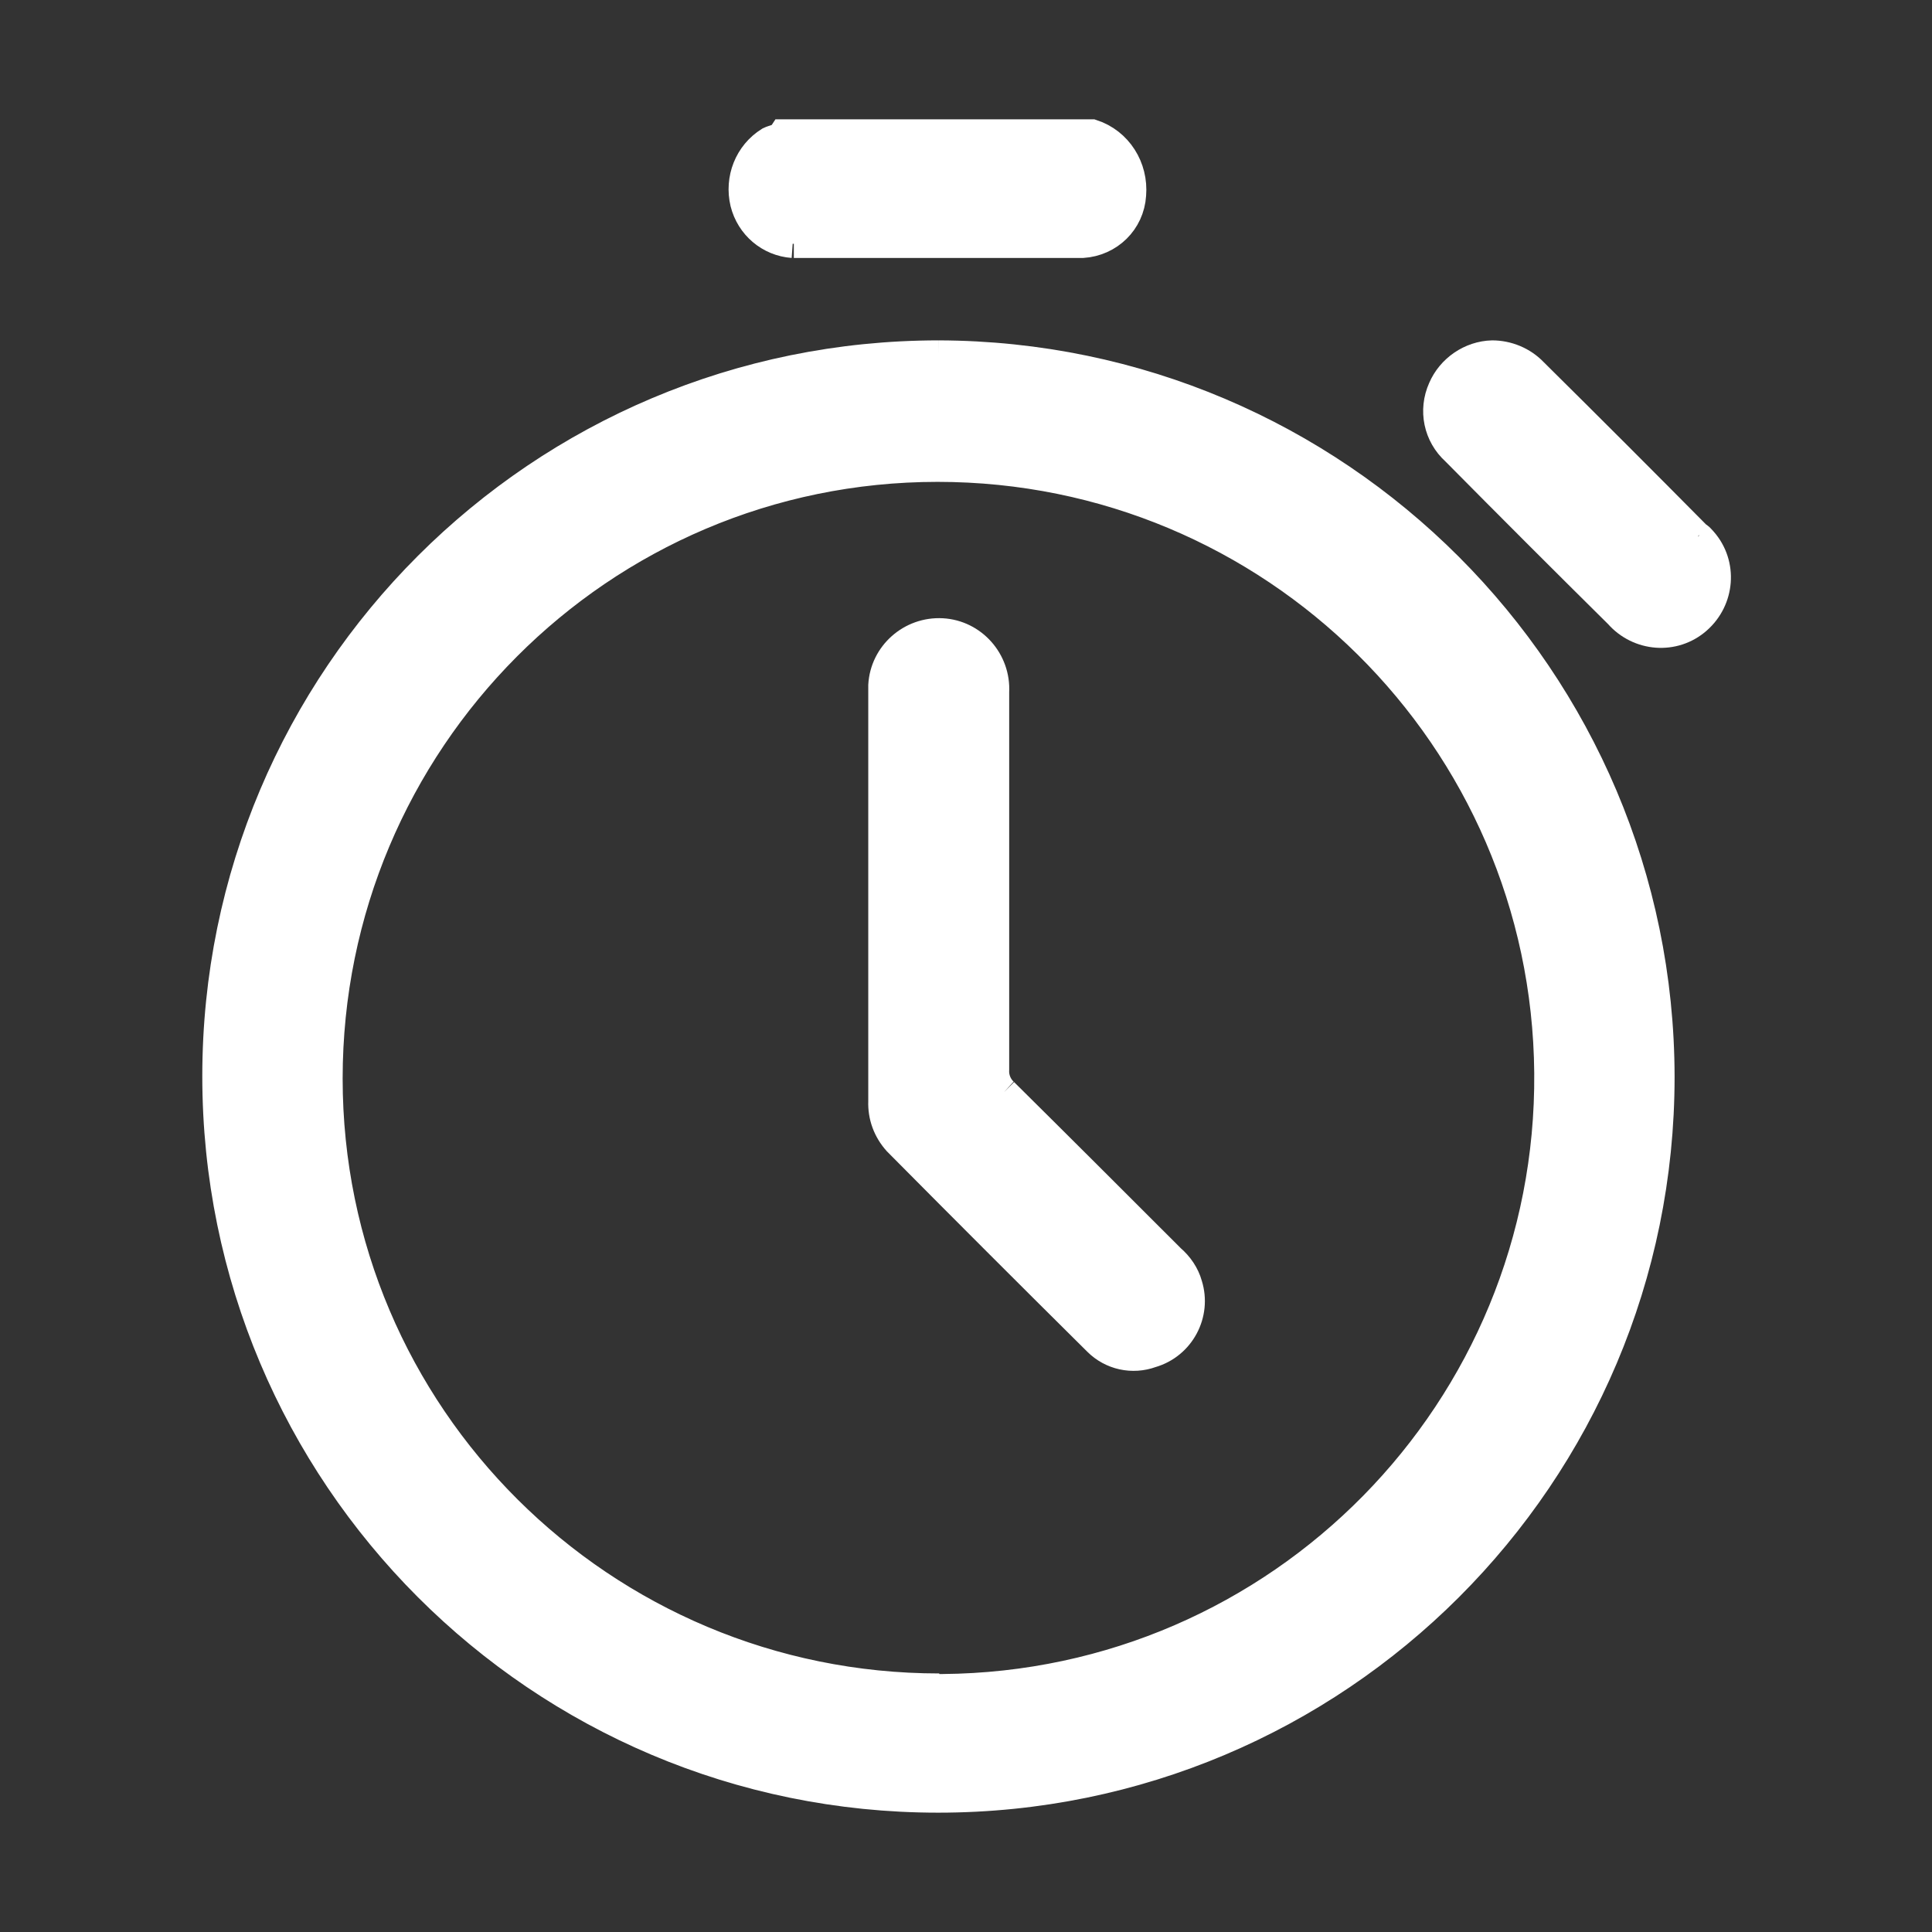
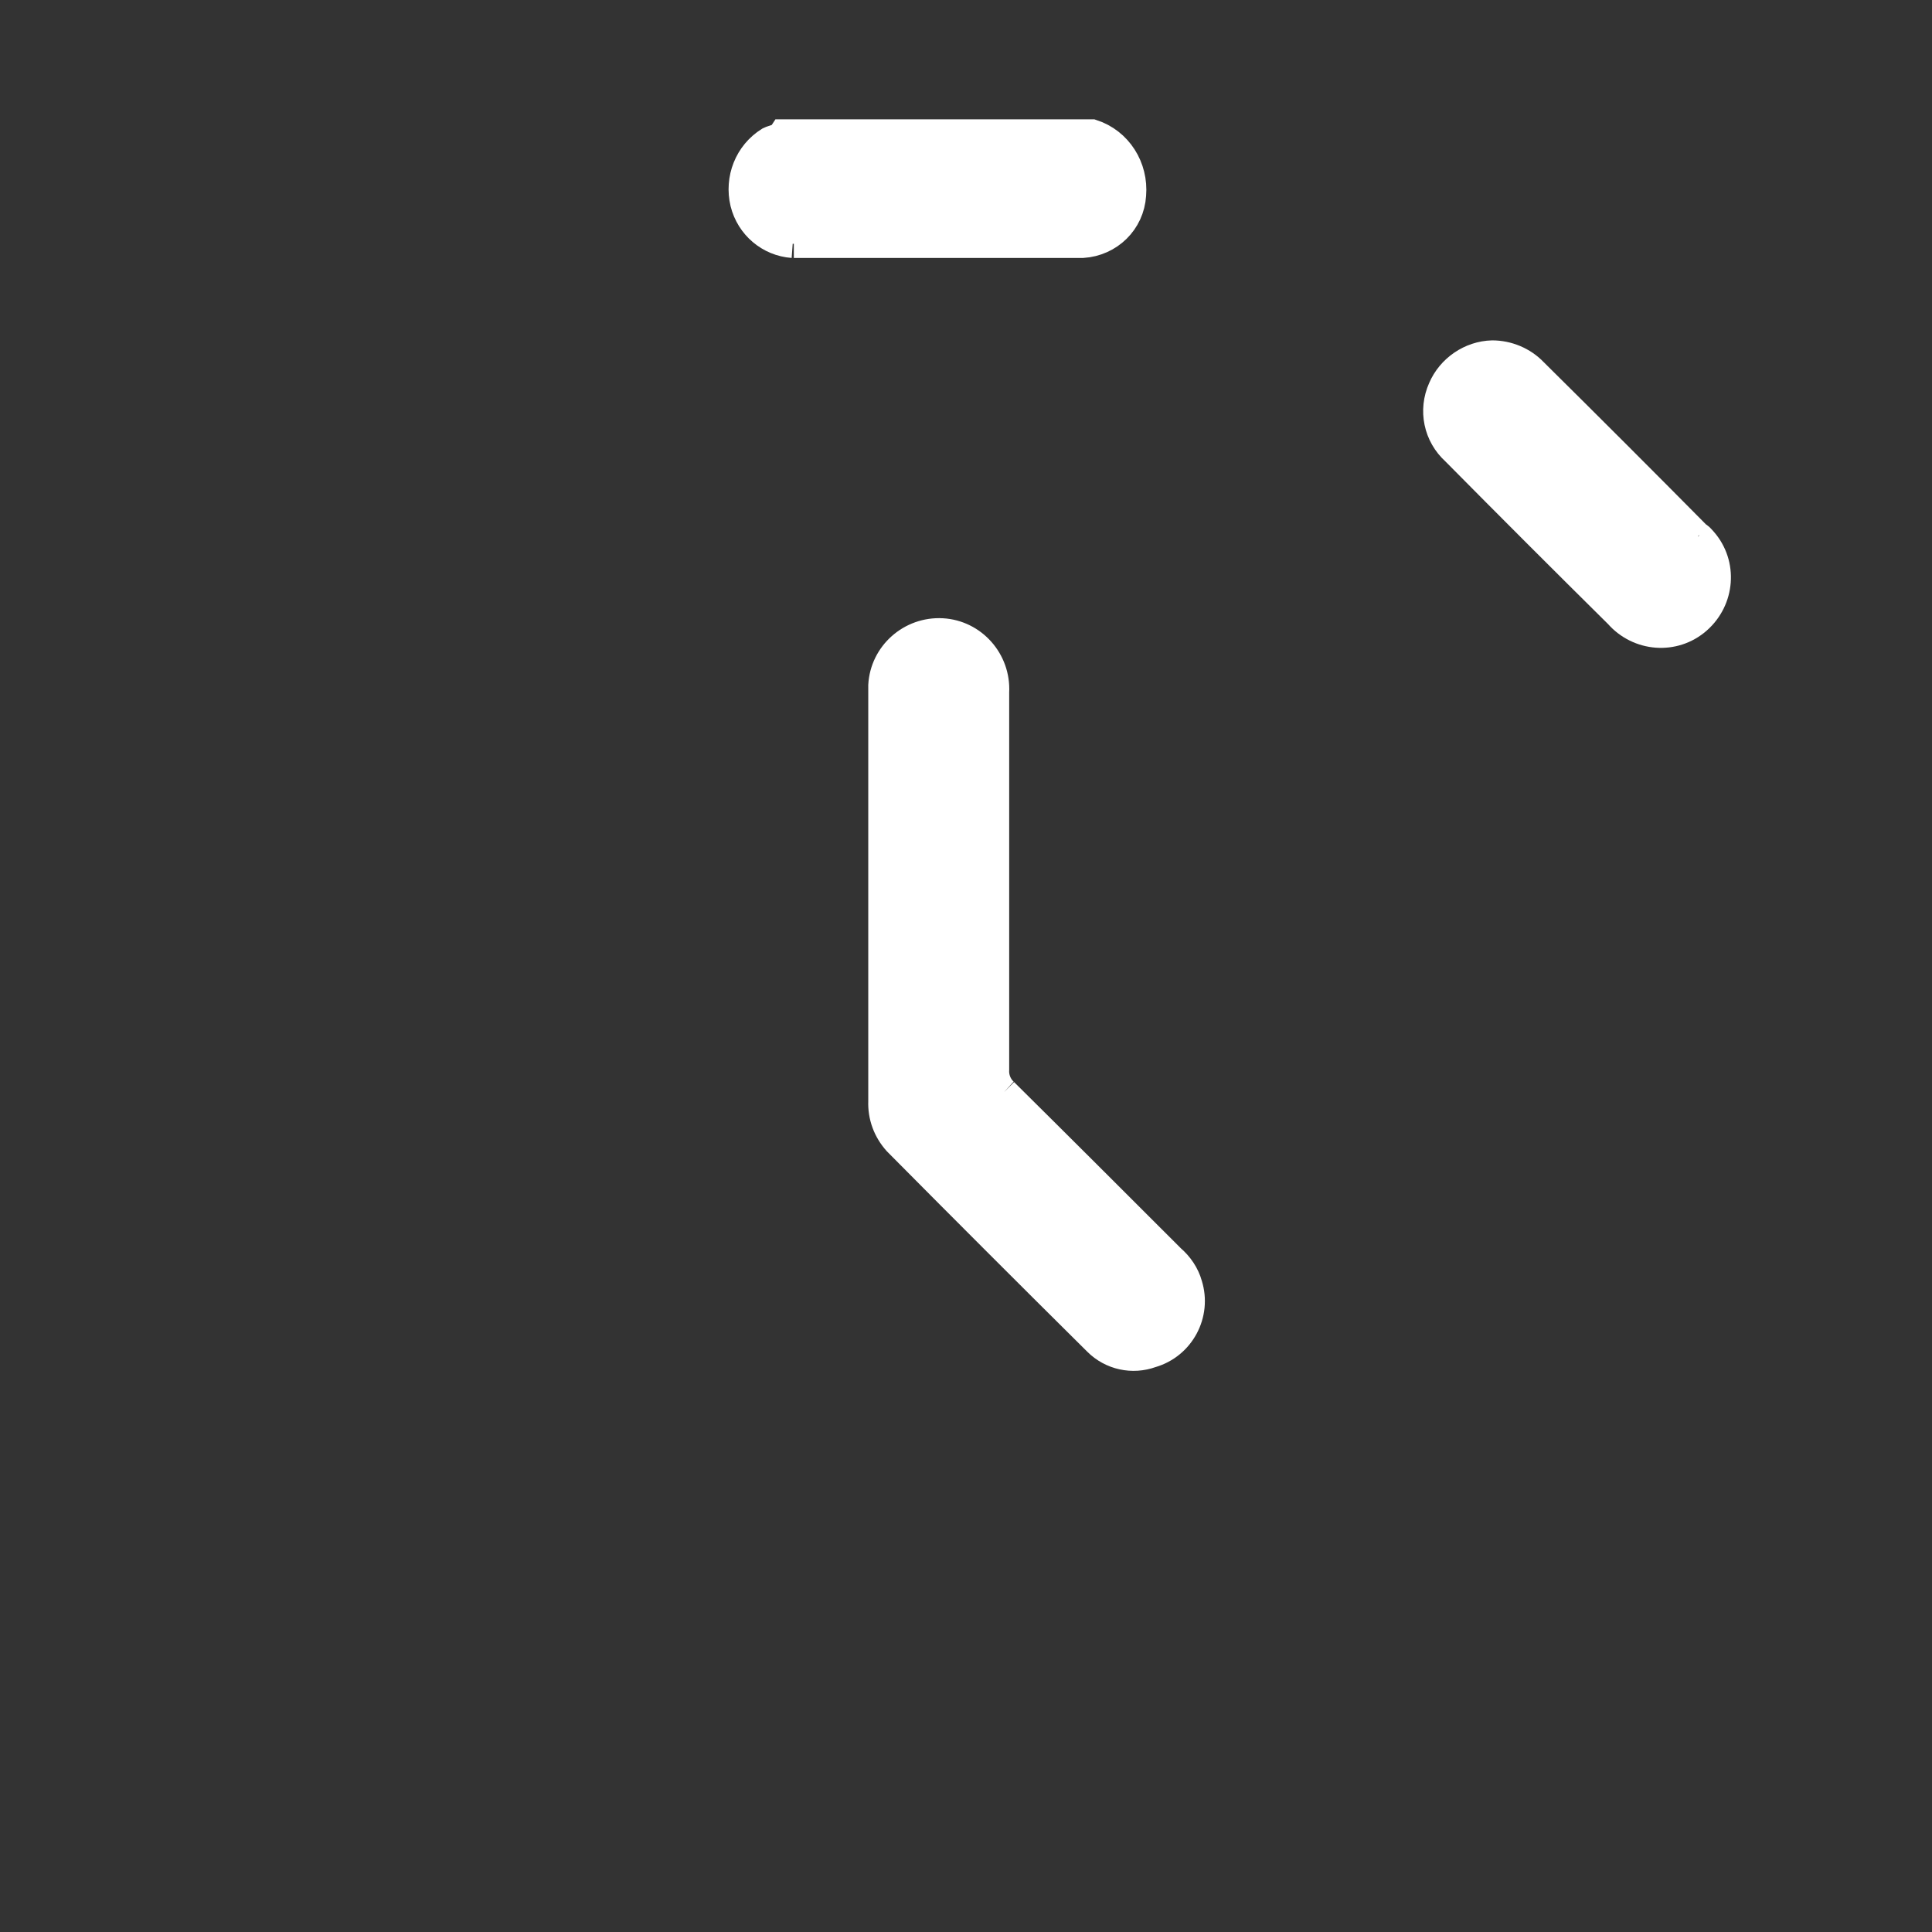
<svg xmlns="http://www.w3.org/2000/svg" id="a" viewBox="0 0 34 34">
  <rect x="0" y="0" width="34" height="34" fill="#333333" stroke="none" />
  <defs>
    <style>.h{fill:none;stroke-width:0px;}.i{clip-path:url(#b);}.j{fill:#fff;stroke:#fff;stroke-width:.5px;}</style>
    <clipPath id="b">
      <rect class="h" x="1.24" y="-.21" width="31.51" height="34.42" />
    </clipPath>
  </defs>
  <g class="i">
    <g id="c">
      <path id="d" class="j" d="M13.97,4.29c1.69,0,3.39,0,5.08,0,.47-.03.84-.39.87-.86.04-.48-.24-.93-.7-1.08h-5.44c-.06.09-.16.09-.24.13-.37.23-.54.67-.44,1.09.1.4.44.69.85.72" />
      <path id="e" class="j" d="M29.88,9.44c-.96-.97-1.92-1.93-2.89-2.89-.19-.2-.46-.31-.73-.31-.38.01-.73.25-.88.6-.17.38-.08.82.23,1.1.95.96,1.91,1.92,2.87,2.87.36.41.98.46,1.39.1.41-.36.46-.98.1-1.39-.03-.03-.05-.06-.08-.08" />
-       <path id="f" class="j" d="M16.52,6.24c-7.02,0-12.71,5.68-12.71,12.7,0,7.02,5.68,12.71,12.7,12.71,7.02,0,12.71-5.68,12.71-12.7-.01-7.01-5.69-12.69-12.7-12.71M16.53,29.7c-5.93,0-10.75-4.79-10.75-10.72,0-5.93,4.79-10.75,10.72-10.75,5.9,0,10.7,4.75,10.75,10.65.05,5.93-4.72,10.78-10.66,10.83-.02,0-.04,0-.07,0" />
      <path id="g" class="j" d="M17.67,19.22c-.11-.1-.17-.25-.16-.4,0-1.1,0-2.19,0-3.29v-3.35c.03-.55-.39-1.02-.93-1.05-.55-.03-1.02.39-1.05.93,0,.04,0,.07,0,.11,0,2.4,0,4.81,0,7.21-.01.26.08.51.26.71,1.17,1.18,2.34,2.35,3.52,3.52.25.25.62.33.95.21.52-.15.81-.7.65-1.21-.05-.18-.16-.34-.3-.46-.98-.98-1.96-1.96-2.94-2.93" />
    </g>
  </g>
</svg>